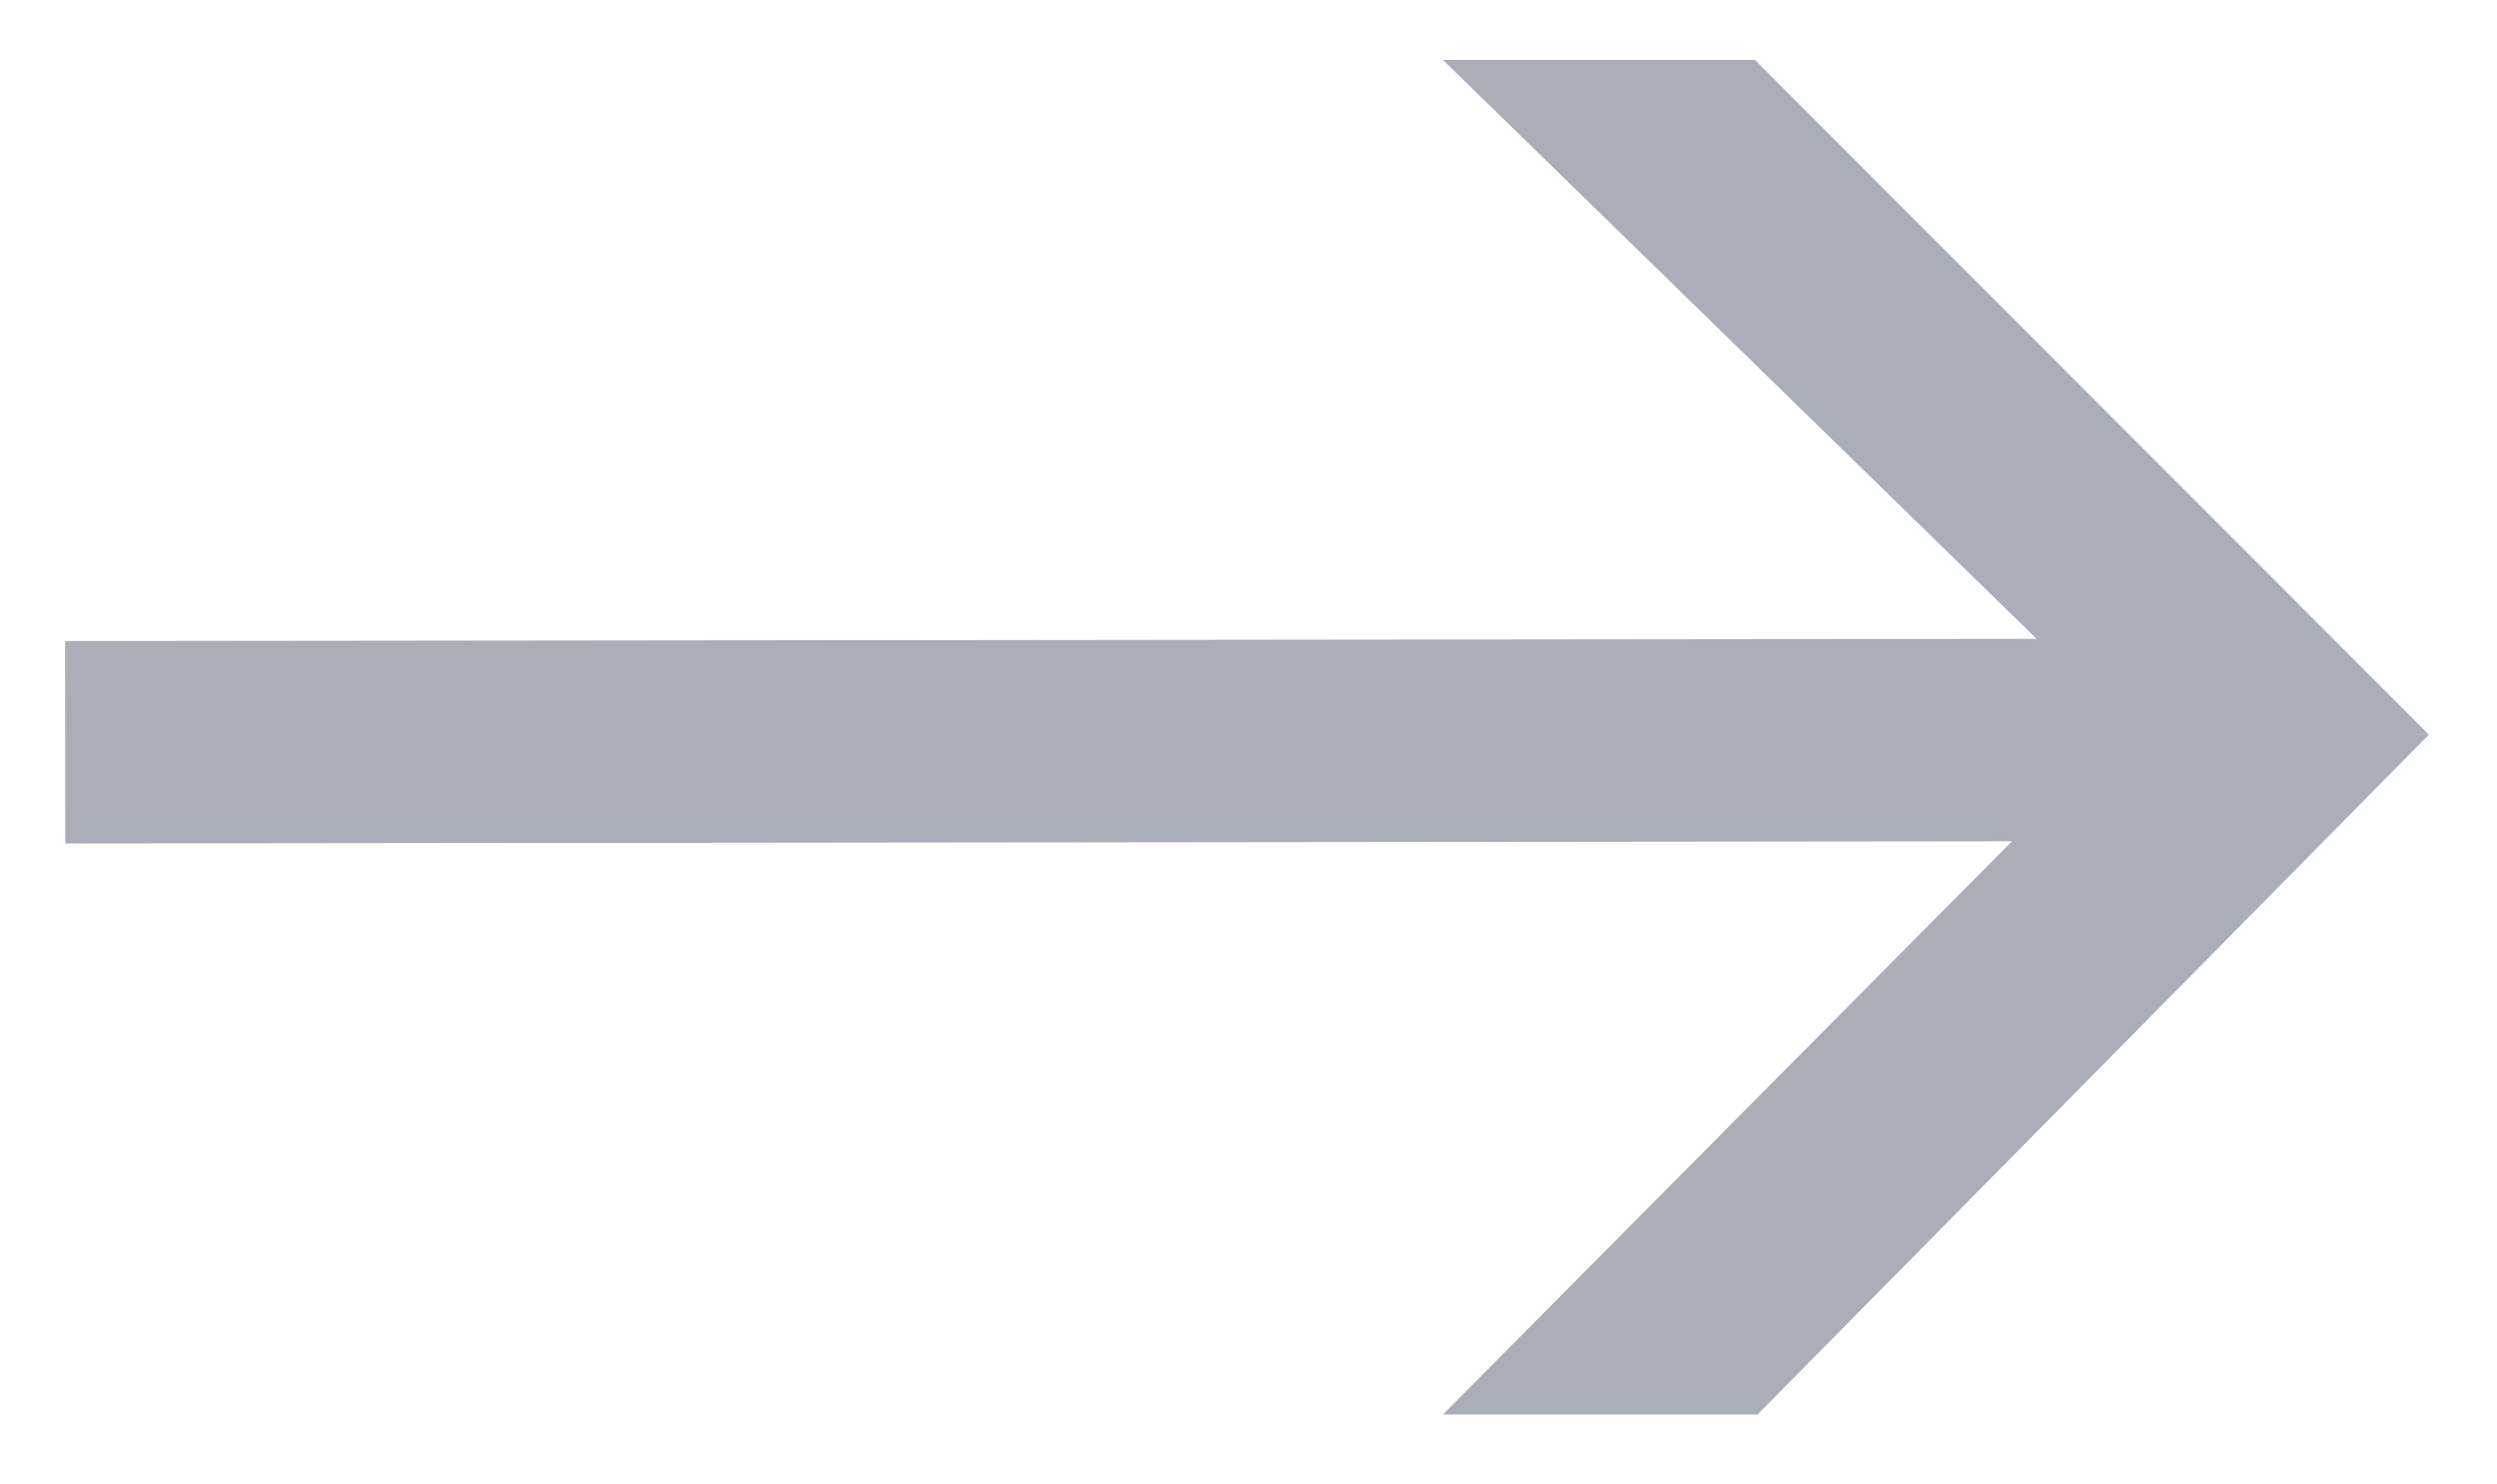
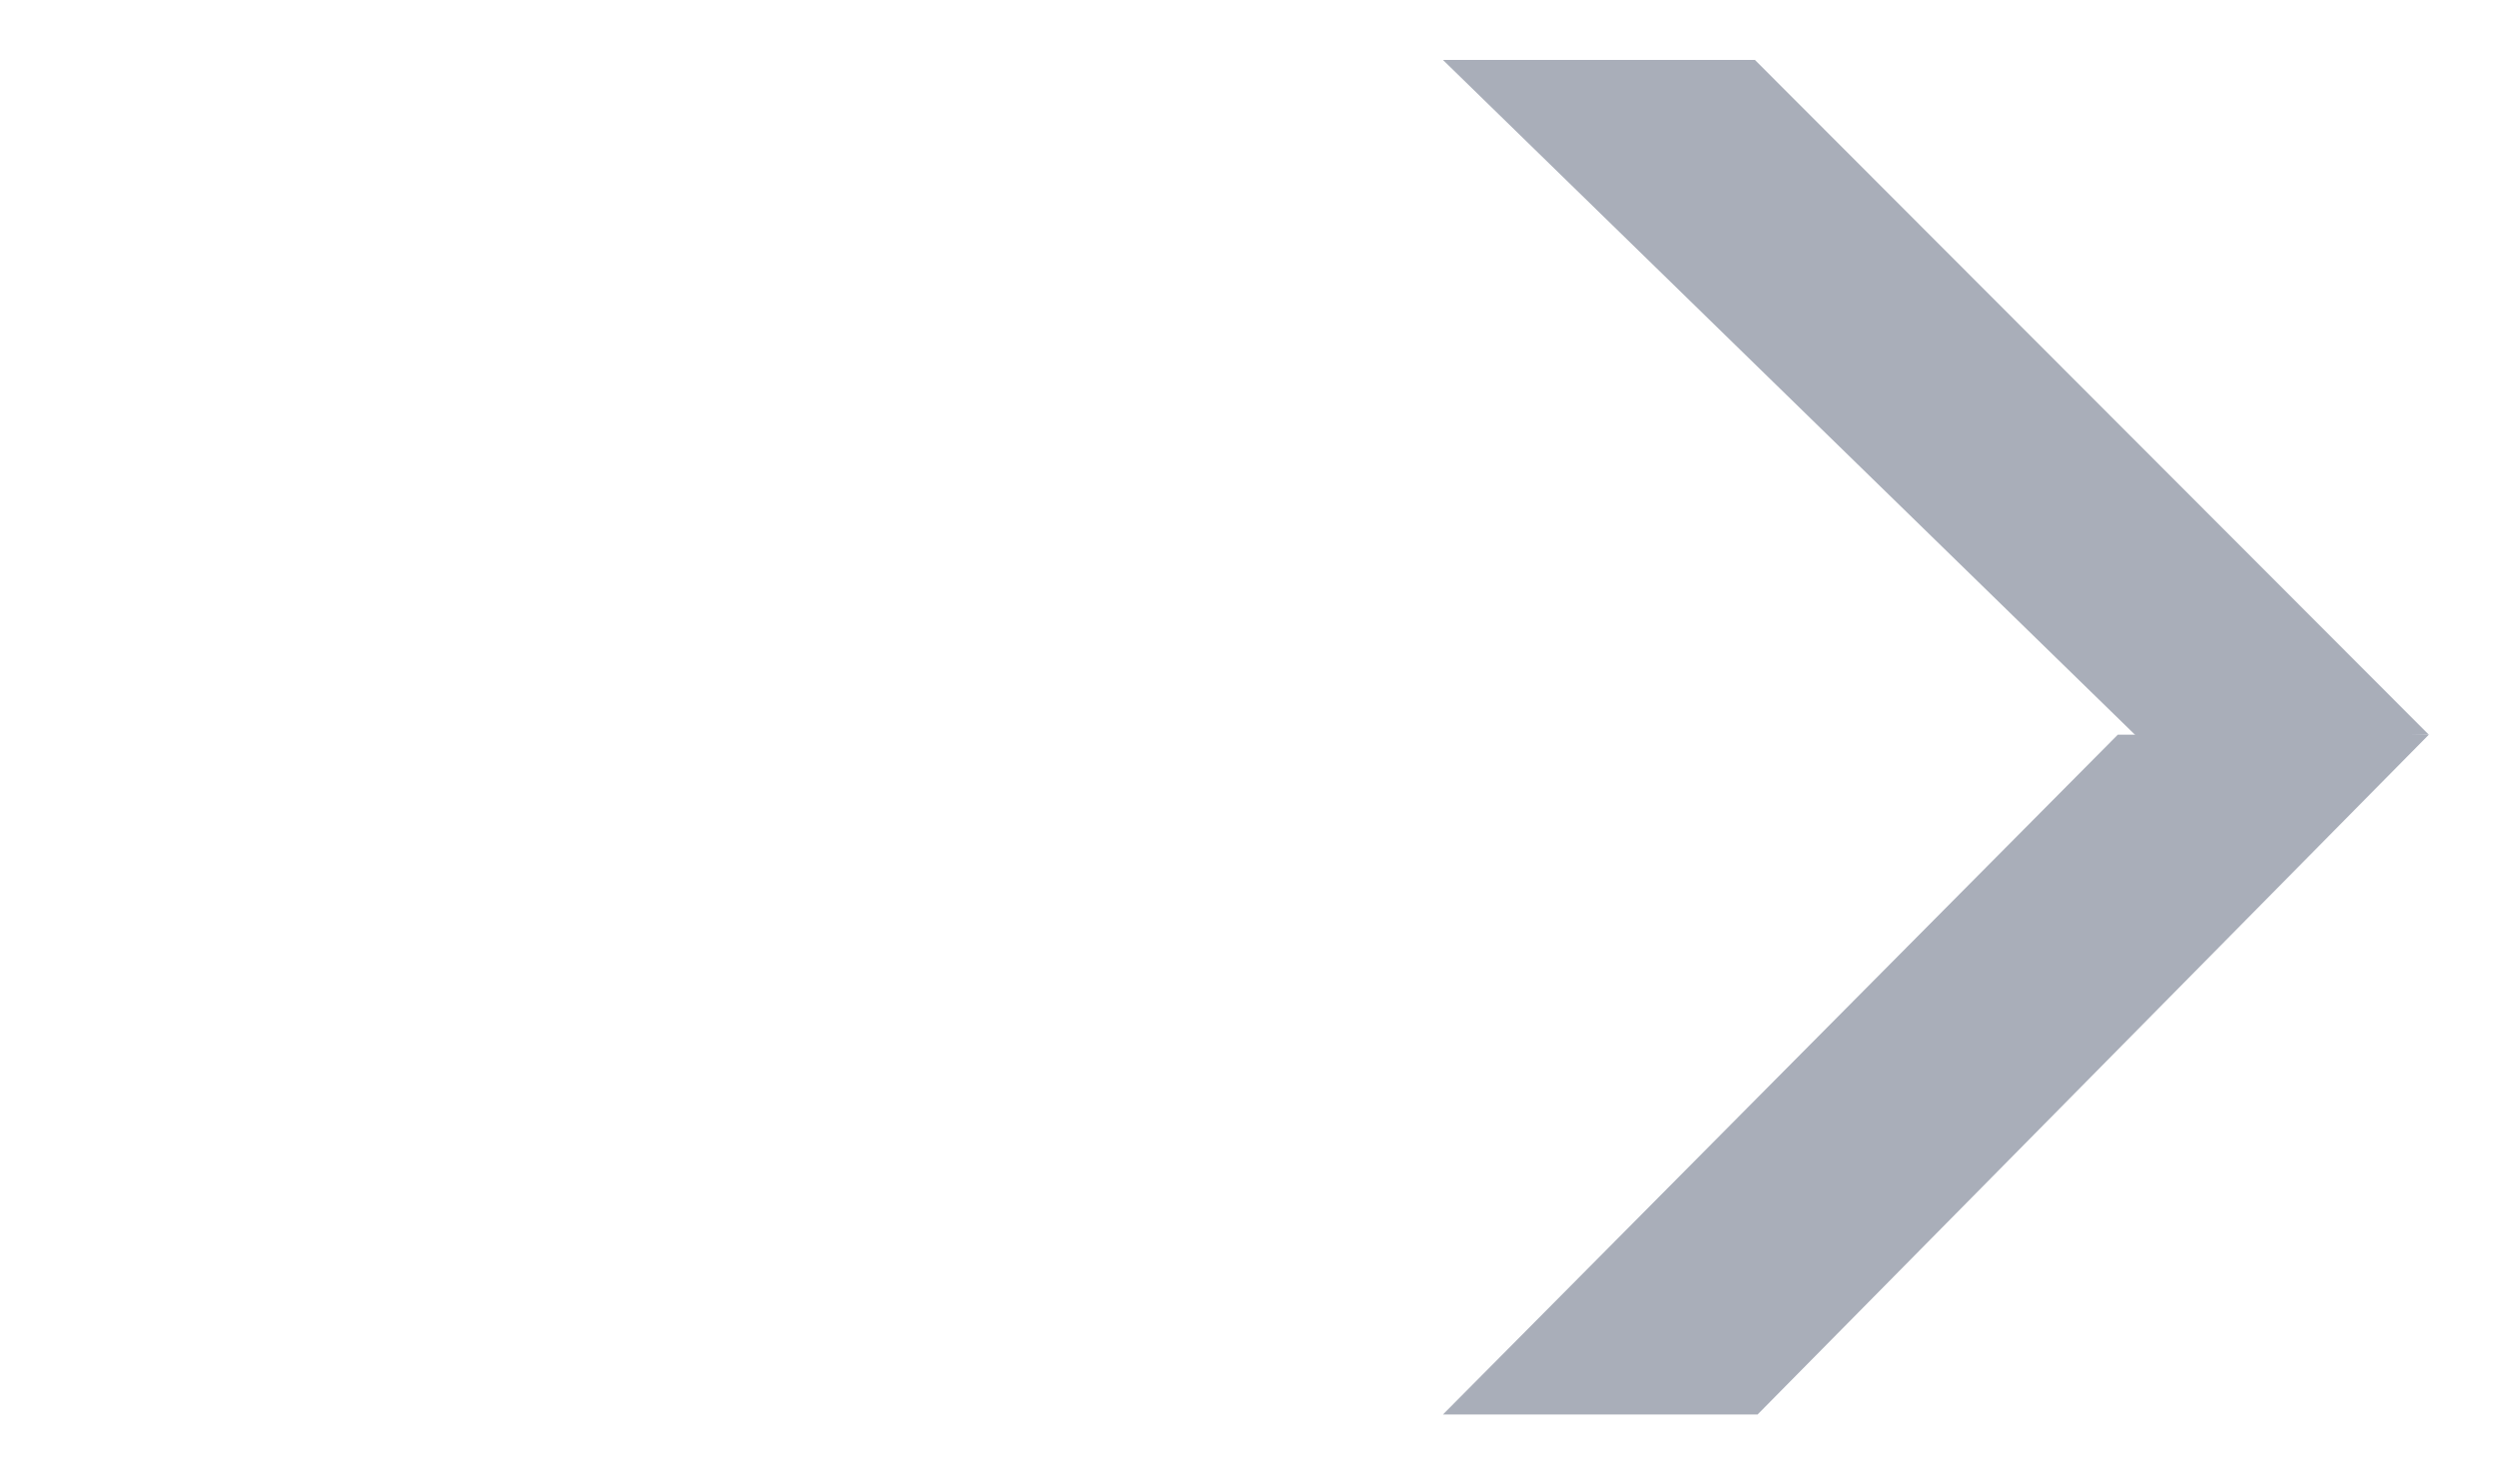
<svg xmlns="http://www.w3.org/2000/svg" width="37px" height="22px" viewBox="0 0 37 22" version="1.1">
  <title>Arrow</title>
  <g id="Page-1" stroke="none" stroke-width="1" fill="none" fill-rule="evenodd">
    <g id="Artboard" transform="translate(-181, -124)">
      <g id="Arrow" transform="translate(181.966, 124.888)">
-         <path d="M0,10.112 C0,10.112 33,10.075 33,10.075 C33,10.075 0,10.112 0,10.112 Z" id="Line" stroke="#A9AEB9" stroke-width="3" stroke-linecap="square" />
        <polygon id="Rectangle" fill="#A9AEB9" transform="translate(27.72, 5.037) scale(-1, 1) translate(-27.72, -5.037) " points="30.402 4.60734254e-16 35.025 -1.77635684e-15 24.694 10.075 20.416 10" />
        <polygon id="Rectangle" fill="#A9AEB9" transform="translate(27.72, 15.037) scale(-1, 1) translate(-27.72, -15.037) " points="20.416 10 25.025 10 35.025 20.075 30.363 20.075" />
      </g>
    </g>
  </g>
</svg>